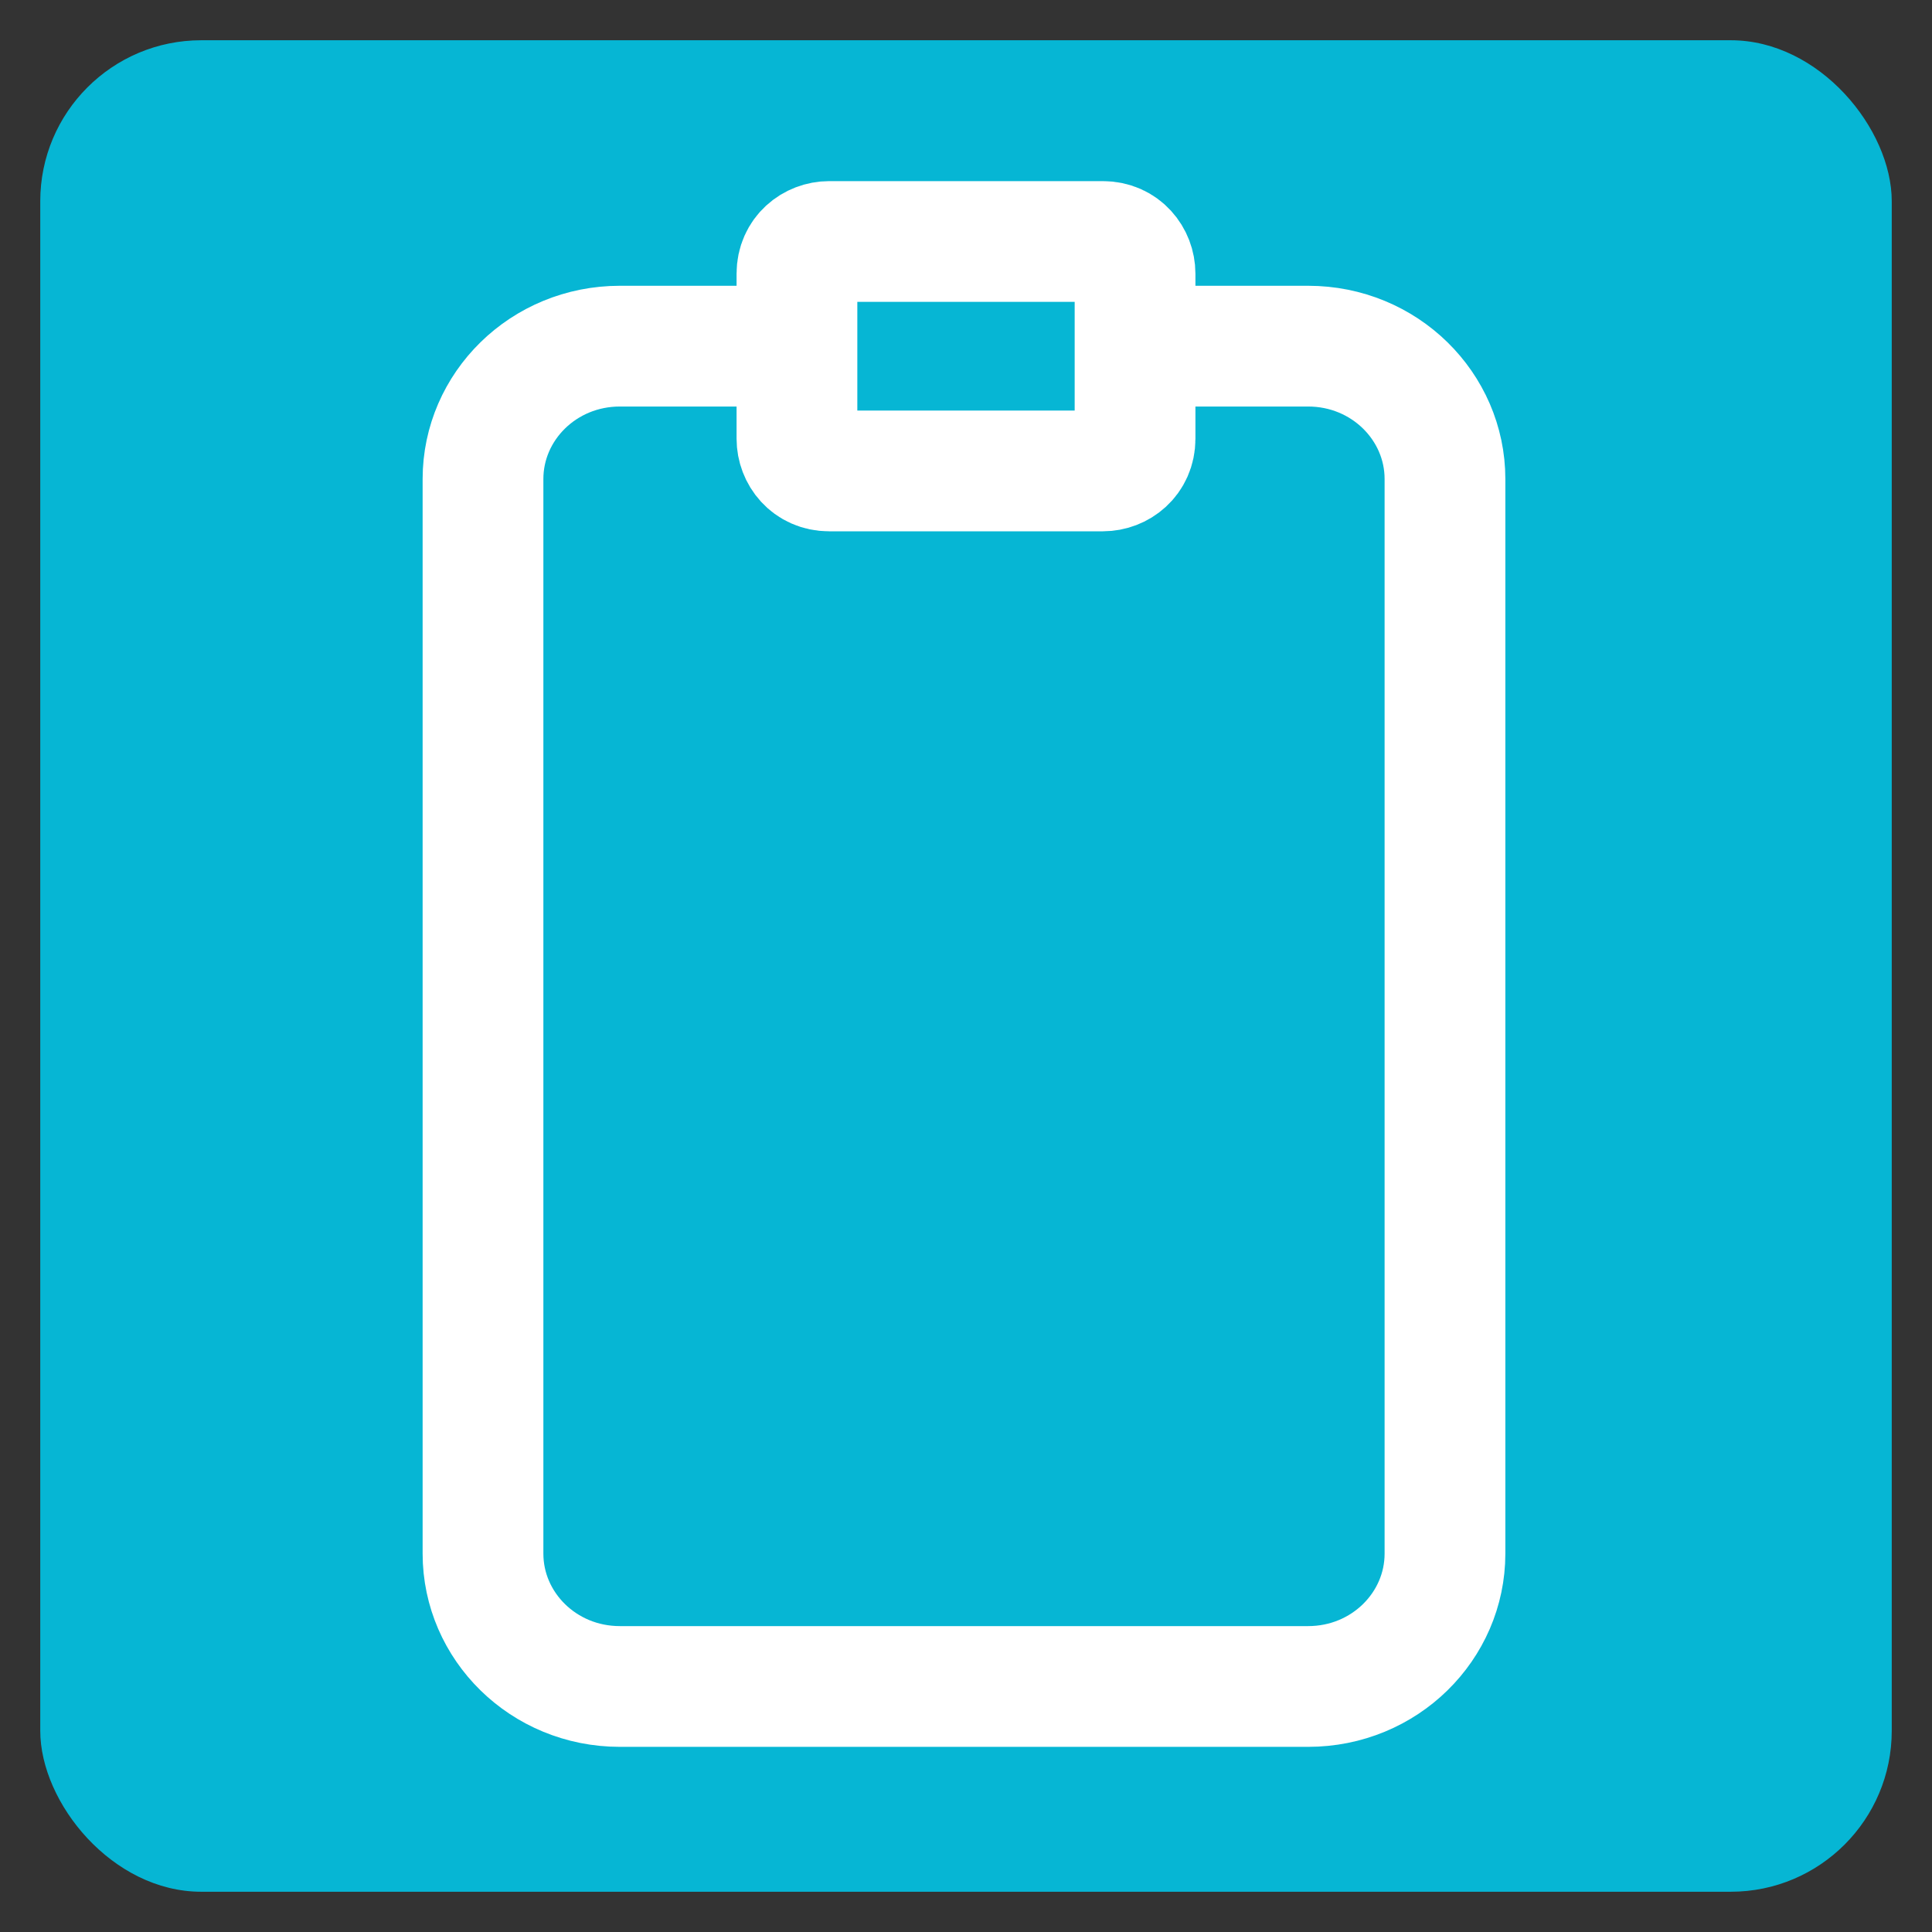
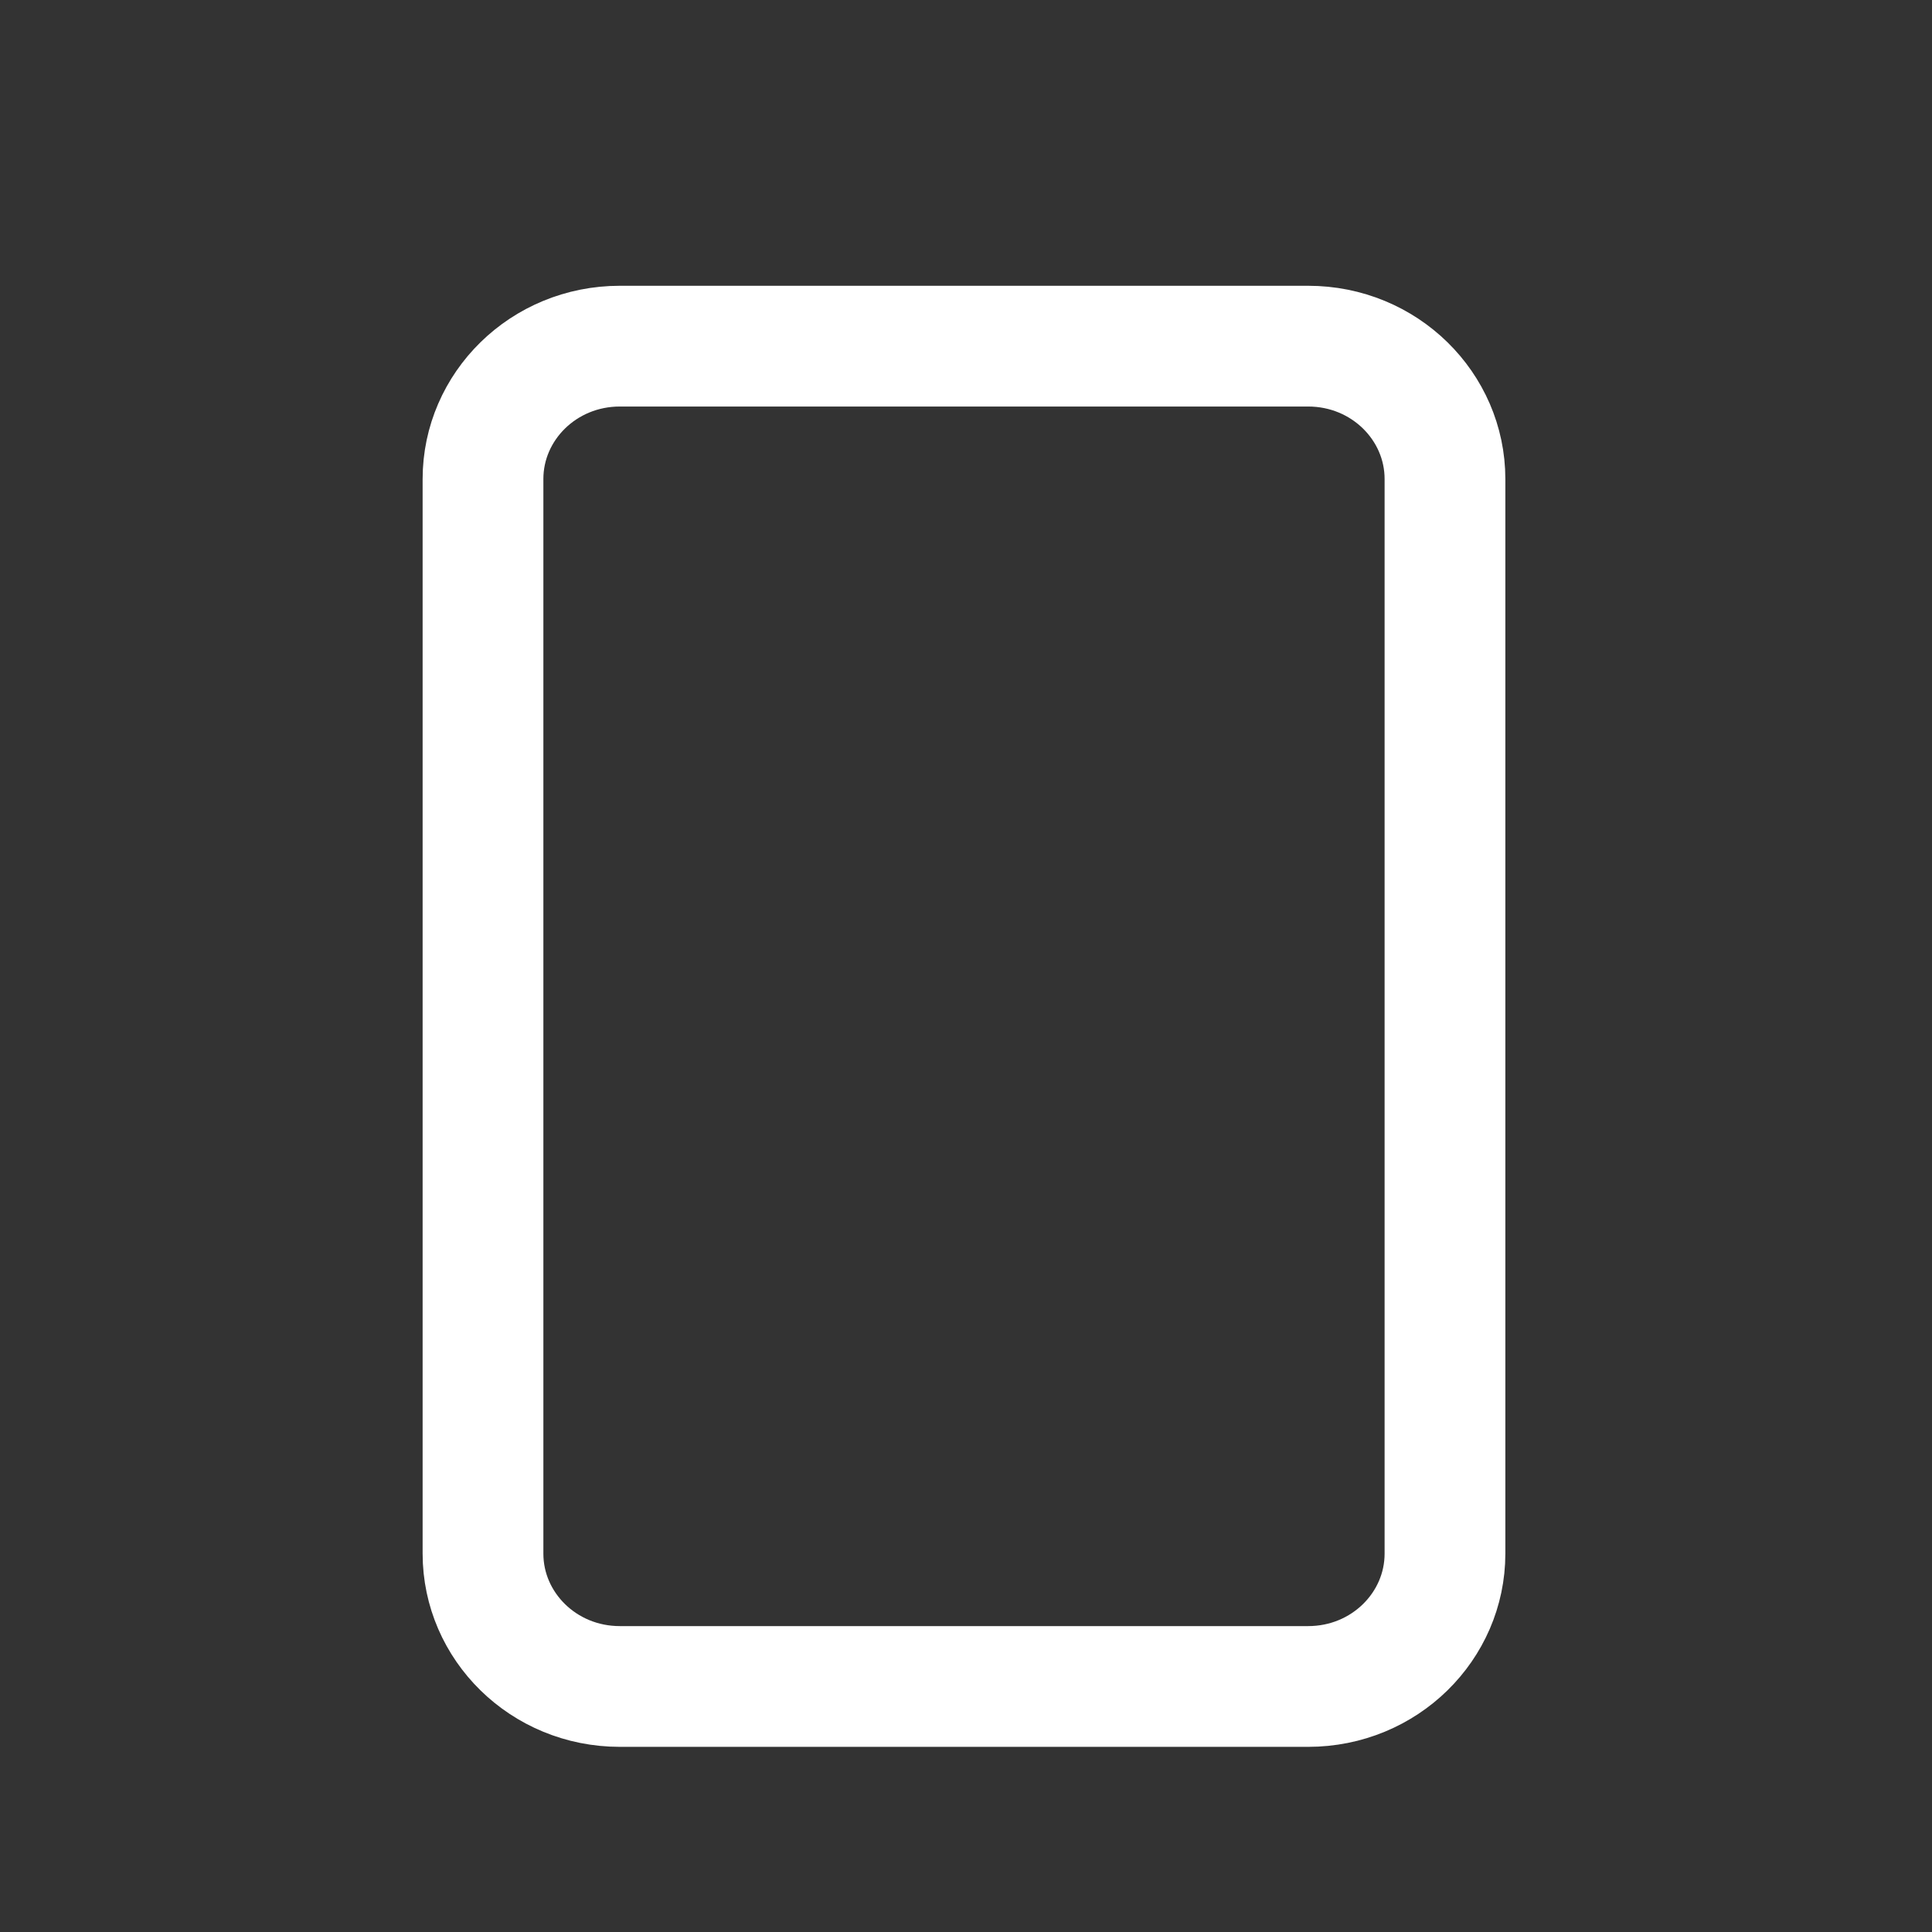
<svg xmlns="http://www.w3.org/2000/svg" version="1.1" viewBox="0 0 48 48">
  <rect x="0" y="0" width="48" height="48" fill="#333333" stroke="none" />
  <defs>
    <style>
      .cls-1, .cls-2 {
        fill: #06b6d4;
      }

      .cls-2, .cls-3 {
        stroke: #fff;
        stroke-miterlimit: 10;
        stroke-width: 3px;
      }

      .cls-3 {
        fill: none;
      }
    </style>
  </defs>
  <g>
    <g id="Ebene_1">
-       <rect class="cls-1" x="1" y="1" width="46" height="46" rx="4" ry="4" />
      <g>
        <path class="cls-3" d="M15.4,8.6h17.1c1.9,0,3.4,1.5,3.4,3.3v26.7c0,1.8-1.5,3.3-3.4,3.3H15.4c-1.9,0-3.4-1.5-3.4-3.3V11.9c0-1.8,1.5-3.3,3.4-3.3h0" />
-         <path class="cls-2" d="M28.2,6.8v4.1c0,.5-.4.8-.8.8h-6.8c-.5,0-.8-.4-.8-.8v-4.1c0-.5.4-.8.8-.8h6.8c.5,0,.8.4.8.8h0" />
      </g>
    </g>
  </g>
</svg>